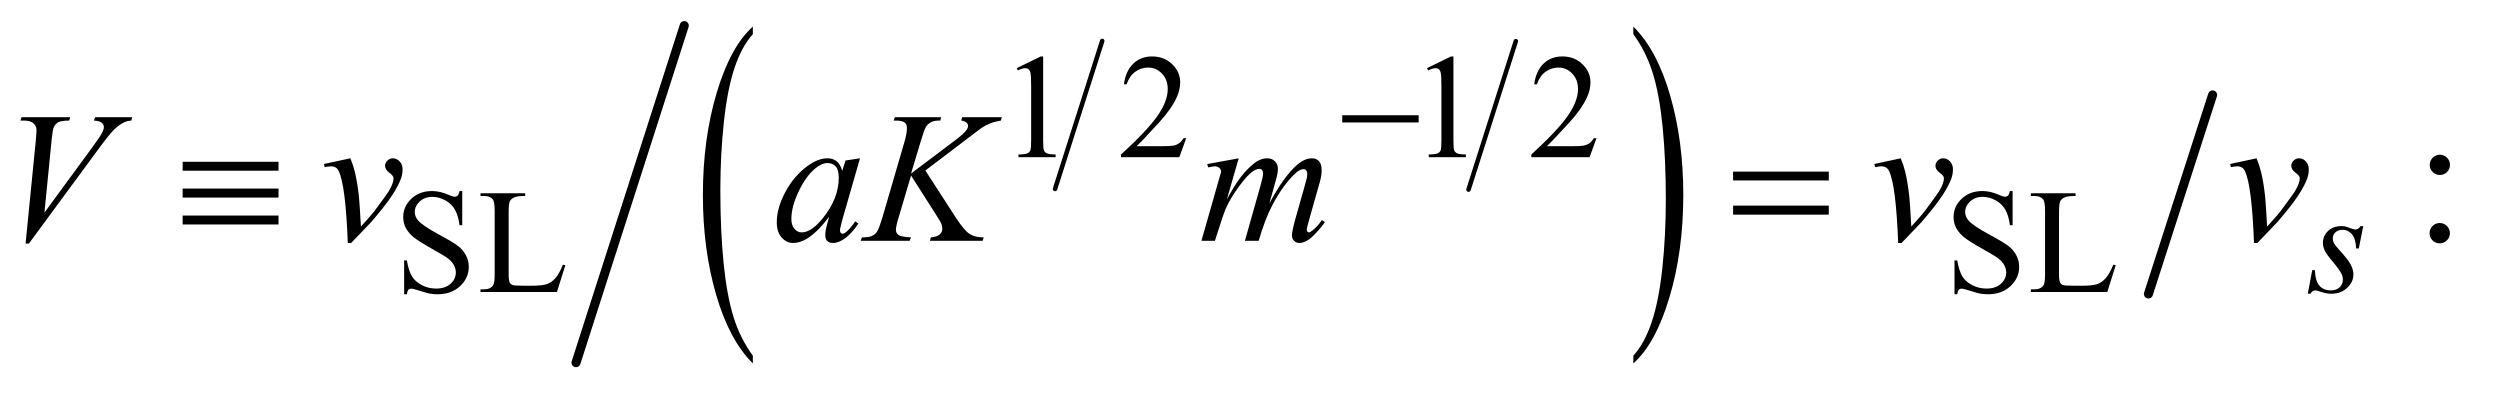
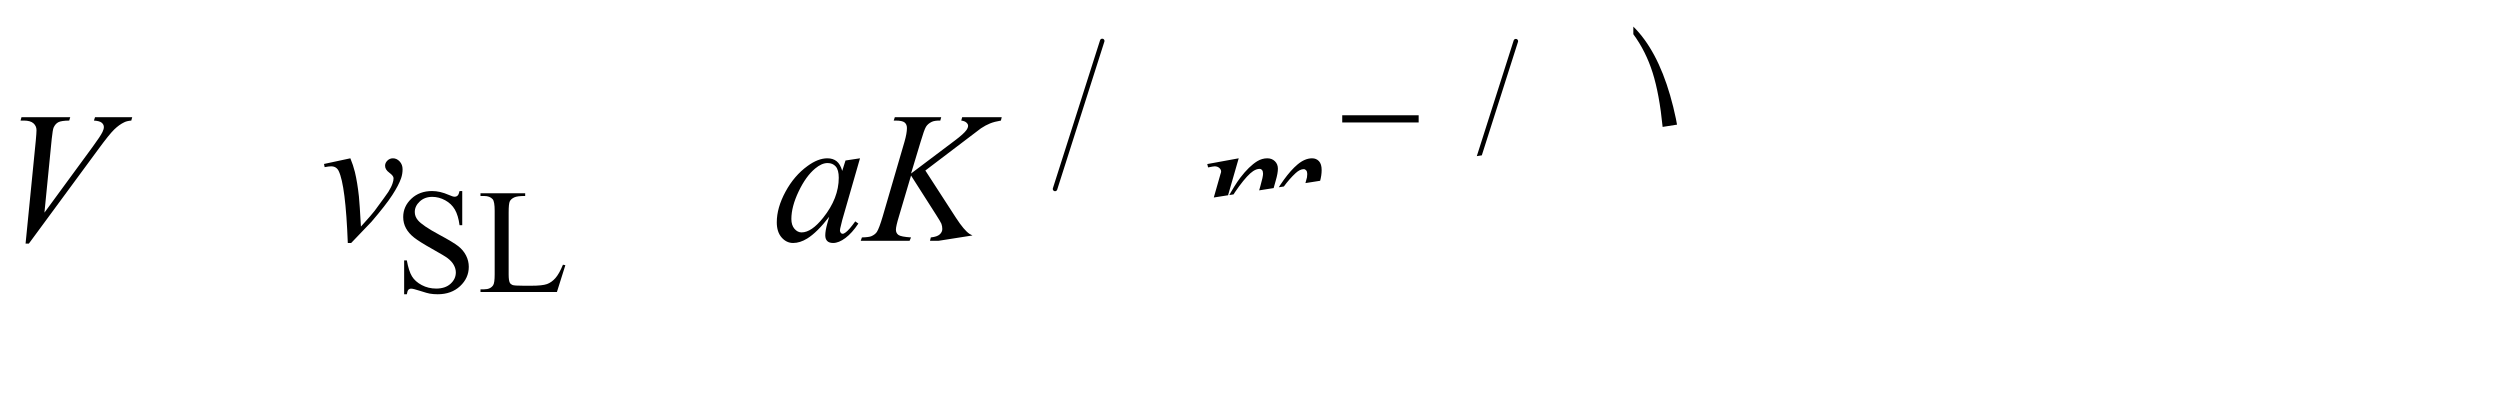
<svg xmlns="http://www.w3.org/2000/svg" stroke-dasharray="none" shape-rendering="auto" font-family="'Dialog'" text-rendering="auto" width="189" fill-opacity="1" color-interpolation="auto" color-rendering="auto" preserveAspectRatio="xMidYMid meet" font-size="12px" viewBox="0 0 189 30" fill="black" stroke="black" image-rendering="auto" stroke-miterlimit="10" stroke-linecap="square" stroke-linejoin="miter" font-style="normal" stroke-width="1" height="30" stroke-dashoffset="0" font-weight="normal" stroke-opacity="1">
  <defs id="genericDefs" />
  <g>
    <defs id="defs1">
      <clipPath clipPathUnits="userSpaceOnUse" id="clipPath1">
        <path d="M1.16 1.384 L120.48 1.384 L120.48 20.151 L1.16 20.151 L1.16 1.384 Z" />
      </clipPath>
      <clipPath clipPathUnits="userSpaceOnUse" id="clipPath2">
-         <path d="M37.051 44.204 L37.051 643.796 L3849.199 643.796 L3849.199 44.204 Z" />
+         <path d="M37.051 44.204 L37.051 643.796 L3849.199 44.204 Z" />
      </clipPath>
    </defs>
    <g stroke-width="7" transform="scale(1.576,1.576) translate(-1.16,-1.384) matrix(0.031,0,0,0.031,0,0)" stroke-linejoin="round" stroke-linecap="round">
      <line y2="337" fill="none" x1="1743" clip-path="url(#clipPath2)" x2="1670" y1="108" />
    </g>
    <g stroke-width="7" transform="matrix(0.049,0,0,0.049,-1.827,-2.18)" stroke-linejoin="round" stroke-linecap="round">
      <line y2="337" fill="none" x1="2376" clip-path="url(#clipPath2)" x2="2303" y1="108" />
    </g>
    <g transform="matrix(0.049,0,0,0.049,-1.827,-2.18)">
-       <path d="M1198.812 593.25 L1198.812 605.234 Q1162.375 568.984 1142.055 498.867 Q1121.734 428.75 1121.734 345.391 Q1121.734 258.672 1143.102 187.438 Q1164.469 116.203 1198.812 85.531 L1198.812 97.25 Q1181.641 116.203 1170.609 149.102 Q1159.578 182 1154.133 232.602 Q1148.688 283.203 1148.688 338.141 Q1148.688 400.312 1153.711 450.5 Q1158.734 500.688 1169.07 533.727 Q1179.406 566.766 1198.812 593.25 Z" stroke="none" clip-path="url(#clipPath2)" />
-     </g>
+       </g>
    <g transform="matrix(0.049,0,0,0.049,-1.827,-2.18)">
      <path d="M2557.281 97.25 L2557.281 85.531 Q2593.734 121.5 2614.055 191.617 Q2634.375 261.734 2634.375 345.109 Q2634.375 431.812 2613.008 503.188 Q2591.641 574.562 2557.281 605.234 L2557.281 593.25 Q2574.594 574.281 2585.633 541.383 Q2596.672 508.484 2602.047 458.023 Q2607.422 407.562 2607.422 352.359 Q2607.422 290.453 2602.461 240.133 Q2597.5 189.812 2587.102 156.773 Q2576.703 123.734 2557.281 97.25 Z" stroke="none" clip-path="url(#clipPath2)" />
    </g>
    <g stroke-width="14" transform="matrix(0.049,0,0,0.049,-1.827,-2.18)" stroke-linejoin="round" stroke-linecap="round">
-       <line y2="604" fill="none" x1="1093" clip-path="url(#clipPath2)" x2="926" y1="84" />
-     </g>
+       </g>
    <g stroke-width="14" transform="matrix(0.049,0,0,0.049,-1.827,-2.18)" stroke-linejoin="round" stroke-linecap="round">
      <line y2="498" fill="none" x1="3451" clip-path="url(#clipPath2)" x2="3352" y1="191" />
    </g>
    <g transform="matrix(0.049,0,0,0.049,-1.827,-2.18)">
-       <path d="M1605.953 149.656 L1643.016 131.562 L1646.719 131.562 L1646.719 260.156 Q1646.719 272.969 1647.789 276.109 Q1648.859 279.25 1652.227 280.938 Q1655.594 282.625 1665.922 282.844 L1665.922 287 L1608.656 287 L1608.656 282.844 Q1619.438 282.625 1622.578 280.992 Q1625.719 279.359 1626.953 276.609 Q1628.188 273.859 1628.188 260.156 L1628.188 177.953 Q1628.188 161.328 1627.062 156.609 Q1626.281 153.016 1624.203 151.336 Q1622.125 149.656 1619.203 149.656 Q1615.047 149.656 1607.641 153.125 L1605.953 149.656 ZM1867.453 257.688 L1856.781 287 L1766.938 287 L1766.938 282.844 Q1806.578 246.688 1822.75 223.773 Q1838.922 200.859 1838.922 181.875 Q1838.922 167.391 1830.055 158.07 Q1821.188 148.75 1808.828 148.75 Q1797.594 148.75 1788.672 155.32 Q1779.75 161.891 1775.484 174.578 L1771.328 174.578 Q1774.125 153.812 1785.75 142.688 Q1797.375 131.562 1814.781 131.562 Q1833.312 131.562 1845.727 143.469 Q1858.141 155.375 1858.141 171.547 Q1858.141 183.125 1852.75 194.688 Q1844.438 212.875 1825.797 233.203 Q1797.828 263.75 1790.859 270.047 L1830.625 270.047 Q1842.75 270.047 1847.633 269.148 Q1852.516 268.25 1856.445 265.492 Q1860.375 262.734 1863.297 257.688 L1867.453 257.688 ZM2238.953 149.656 L2276.016 131.562 L2279.719 131.562 L2279.719 260.156 Q2279.719 272.969 2280.789 276.109 Q2281.859 279.25 2285.227 280.938 Q2288.594 282.625 2298.922 282.844 L2298.922 287 L2241.656 287 L2241.656 282.844 Q2252.438 282.625 2255.578 280.992 Q2258.719 279.359 2259.953 276.609 Q2261.188 273.859 2261.188 260.156 L2261.188 177.953 Q2261.188 161.328 2260.062 156.609 Q2259.281 153.016 2257.203 151.336 Q2255.125 149.656 2252.203 149.656 Q2248.047 149.656 2240.641 153.125 L2238.953 149.656 ZM2500.453 257.688 L2489.781 287 L2399.938 287 L2399.938 282.844 Q2439.578 246.688 2455.75 223.773 Q2471.922 200.859 2471.922 181.875 Q2471.922 167.391 2463.055 158.07 Q2454.188 148.75 2441.828 148.75 Q2430.594 148.75 2421.672 155.32 Q2412.75 161.891 2408.484 174.578 L2404.328 174.578 Q2407.125 153.812 2418.75 142.688 Q2430.375 131.562 2447.781 131.562 Q2466.312 131.562 2478.727 143.469 Q2491.141 155.375 2491.141 171.547 Q2491.141 183.125 2485.75 194.688 Q2477.438 212.875 2458.797 233.203 Q2430.828 263.75 2423.859 270.047 L2463.625 270.047 Q2475.75 270.047 2480.633 269.148 Q2485.516 268.25 2489.445 265.492 Q2493.375 262.734 2496.297 257.688 L2500.453 257.688 Z" stroke="none" clip-path="url(#clipPath2)" />
-     </g>
+       </g>
    <g transform="matrix(0.049,0,0,0.049,-1.827,-2.18)">
      <path d="M750.453 339.234 L750.453 391.906 L746.297 391.906 Q744.281 376.75 739.055 367.766 Q733.828 358.781 724.172 353.5 Q714.516 348.219 704.188 348.219 Q692.5 348.219 684.867 355.352 Q677.234 362.484 677.234 371.578 Q677.234 378.547 682.062 384.266 Q689.031 392.688 715.188 406.734 Q736.531 418.188 744.336 424.305 Q752.141 430.422 756.352 438.734 Q760.562 447.047 760.562 456.141 Q760.562 473.438 747.141 485.961 Q733.719 498.484 712.609 498.484 Q705.984 498.484 700.141 497.469 Q696.656 496.906 685.711 493.367 Q674.766 489.828 671.844 489.828 Q669.031 489.828 667.406 491.516 Q665.781 493.203 664.984 498.484 L660.828 498.484 L660.828 446.266 L664.984 446.266 Q667.906 462.656 672.852 470.797 Q677.797 478.938 687.961 484.328 Q698.125 489.719 710.25 489.719 Q724.281 489.719 732.43 482.305 Q740.578 474.891 740.578 464.797 Q740.578 459.172 737.484 453.445 Q734.391 447.719 727.875 442.781 Q723.5 439.406 703.961 428.461 Q684.422 417.516 676.164 411 Q667.906 404.484 663.641 396.625 Q659.375 388.766 659.375 379.328 Q659.375 362.922 671.953 351.078 Q684.531 339.234 703.953 339.234 Q716.094 339.234 729.672 345.188 Q735.969 348 738.547 348 Q741.469 348 743.32 346.258 Q745.172 344.516 746.297 339.234 L750.453 339.234 ZM905.844 452.891 L909.547 453.672 L896.531 495 L778.609 495 L778.609 490.844 L784.328 490.844 Q793.984 490.844 798.141 484.562 Q800.5 480.969 800.5 467.938 L800.5 369.672 Q800.5 355.406 797.359 351.812 Q792.984 346.875 784.328 346.875 L778.609 346.875 L778.609 342.719 L847.562 342.719 L847.562 346.875 Q835.438 346.75 830.547 349.109 Q825.656 351.469 823.859 355.062 Q822.062 358.656 822.062 372.25 L822.062 467.938 Q822.062 477.25 823.859 480.734 Q825.219 483.094 828.023 484.219 Q830.828 485.344 845.531 485.344 L856.656 485.344 Q874.172 485.344 881.25 482.758 Q888.328 480.172 894.164 473.602 Q900 467.031 905.844 452.891 ZM3142.453 339.234 L3142.453 391.906 L3138.297 391.906 Q3136.281 376.75 3131.055 367.766 Q3125.828 358.781 3116.172 353.5 Q3106.516 348.219 3096.188 348.219 Q3084.5 348.219 3076.867 355.352 Q3069.234 362.484 3069.234 371.578 Q3069.234 378.547 3074.062 384.266 Q3081.031 392.688 3107.188 406.734 Q3128.531 418.188 3136.336 424.305 Q3144.141 430.422 3148.352 438.734 Q3152.562 447.047 3152.562 456.141 Q3152.562 473.438 3139.141 485.961 Q3125.719 498.484 3104.609 498.484 Q3097.984 498.484 3092.141 497.469 Q3088.656 496.906 3077.711 493.367 Q3066.766 489.828 3063.844 489.828 Q3061.031 489.828 3059.406 491.516 Q3057.781 493.203 3056.984 498.484 L3052.828 498.484 L3052.828 446.266 L3056.984 446.266 Q3059.906 462.656 3064.852 470.797 Q3069.797 478.938 3079.961 484.328 Q3090.125 489.719 3102.25 489.719 Q3116.281 489.719 3124.43 482.305 Q3132.578 474.891 3132.578 464.797 Q3132.578 459.172 3129.484 453.445 Q3126.391 447.719 3119.875 442.781 Q3115.5 439.406 3095.961 428.461 Q3076.422 417.516 3068.164 411 Q3059.906 404.484 3055.641 396.625 Q3051.375 388.766 3051.375 379.328 Q3051.375 362.922 3063.953 351.078 Q3076.531 339.234 3095.953 339.234 Q3108.094 339.234 3121.672 345.188 Q3127.969 348 3130.547 348 Q3133.469 348 3135.32 346.258 Q3137.172 344.516 3138.297 339.234 L3142.453 339.234 ZM3297.844 452.891 L3301.547 453.672 L3288.531 495 L3170.609 495 L3170.609 490.844 L3176.328 490.844 Q3185.984 490.844 3190.141 484.562 Q3192.5 480.969 3192.5 467.938 L3192.5 369.672 Q3192.5 355.406 3189.359 351.812 Q3184.984 346.875 3176.328 346.875 L3170.609 346.875 L3170.609 342.719 L3239.562 342.719 L3239.562 346.875 Q3227.438 346.75 3222.547 349.109 Q3217.656 351.469 3215.859 355.062 Q3214.062 358.656 3214.062 372.25 L3214.062 467.938 Q3214.062 477.25 3215.859 480.734 Q3217.219 483.094 3220.023 484.219 Q3222.828 485.344 3237.531 485.344 L3248.656 485.344 Q3266.172 485.344 3273.25 482.758 Q3280.328 480.172 3286.164 473.602 Q3292 467.031 3297.844 452.891 Z" stroke="none" clip-path="url(#clipPath2)" />
    </g>
    <g transform="matrix(0.049,0,0,0.049,-1.827,-2.18)">
      <path d="M3801.641 283.25 Q3808.109 283.25 3812.68 287.82 Q3817.25 292.391 3817.25 298.859 Q3817.25 305.328 3812.68 309.898 Q3808.109 314.469 3801.641 314.469 Q3795.172 314.469 3790.602 309.898 Q3786.031 305.328 3786.031 298.859 Q3786.031 292.391 3790.602 287.82 Q3795.172 283.25 3801.641 283.25 ZM3801.359 388.578 Q3807.969 388.578 3812.539 393.219 Q3817.109 397.859 3817.109 404.328 Q3817.109 410.797 3812.469 415.367 Q3807.828 419.938 3801.359 419.938 Q3794.891 419.938 3790.32 415.367 Q3785.75 410.797 3785.75 404.328 Q3785.75 397.859 3790.32 393.219 Q3794.891 388.578 3801.359 388.578 Z" stroke="none" clip-path="url(#clipPath2)" />
    </g>
    <g transform="matrix(0.049,0,0,0.049,-1.827,-2.18)">
-       <path d="M3683.438 393.359 L3676.594 427.844 L3672.438 427.844 Q3671.875 412.797 3666.039 405.945 Q3660.203 399.094 3651.547 399.094 Q3644.578 399.094 3640.484 402.914 Q3636.391 406.734 3636.391 412.125 Q3636.391 415.828 3638.016 419.195 Q3639.641 422.562 3645.141 428.625 Q3659.75 444.578 3664.016 452.664 Q3668.281 460.75 3668.281 467.938 Q3668.281 479.609 3658.57 488.656 Q3648.859 497.703 3634.031 497.703 Q3625.938 497.703 3615.391 493.875 Q3611.688 492.531 3609.656 492.531 Q3604.609 492.531 3602.016 497.703 L3597.859 497.703 L3604.719 461.312 L3608.875 461.312 Q3609.547 478.375 3615.945 485.453 Q3622.344 492.531 3633.469 492.531 Q3642 492.531 3647 487.758 Q3652 482.984 3652 476.016 Q3652 471.531 3650.203 467.703 Q3647.062 460.969 3637.008 449.062 Q3626.953 437.156 3624.086 431.211 Q3621.219 425.266 3621.219 419.312 Q3621.219 408.406 3629.141 400.883 Q3637.062 393.359 3649.531 393.359 Q3653.125 393.359 3656.047 393.922 Q3657.609 394.266 3663.398 396.453 Q3669.188 398.641 3671.094 398.641 Q3675.922 398.641 3679.172 393.359 L3683.438 393.359 Z" stroke="none" clip-path="url(#clipPath2)" />
-     </g>
+       </g>
    <g transform="matrix(0.049,0,0,0.049,-1.827,-2.18)">
      <path d="M76.734 420.359 L92.484 261.594 Q93.609 249.5 93.609 245.281 Q93.609 238.953 88.898 234.734 Q84.188 230.516 74.062 230.516 L69 230.516 L70.406 225.312 L145.641 225.312 L144.094 230.516 Q131.859 230.656 127.289 233.047 Q122.719 235.438 120.047 241.203 Q118.641 244.297 117.094 258.781 L105.844 372.547 L180.234 271.016 Q192.328 254.562 195.422 248.094 Q197.531 243.734 197.531 240.5 Q197.531 236.703 194.297 233.891 Q191.062 231.078 182.203 230.516 L183.891 225.312 L241.266 225.312 L239.859 230.516 Q232.969 231.078 228.891 233.188 Q221.156 236.844 213.492 244.297 Q205.828 251.75 189.234 274.391 L81.797 420.359 L76.734 420.359 ZM537.188 297.453 L577.828 288.734 Q582.188 299.141 584.859 309.969 Q588.656 325.859 591.047 347.656 Q592.172 358.625 594.141 394.062 Q611.719 374.656 615.094 370.016 Q633.656 344.844 636.469 340.484 Q641.109 333.031 642.938 327.406 Q644.484 323.188 644.484 319.391 Q644.484 315.734 637.945 310.953 Q631.406 306.172 631.406 300.266 Q631.406 295.766 634.992 292.25 Q638.578 288.734 643.5 288.734 Q649.406 288.734 653.906 293.586 Q658.406 298.438 658.406 305.609 Q658.406 312.781 656.156 319.391 Q652.5 330.078 642.516 345.477 Q632.531 360.875 610.312 386.75 Q607.5 389.984 579.094 419.375 L573.891 419.375 Q570.516 330.359 559.828 308.281 Q556.312 301.109 548.156 301.109 Q544.641 301.109 538.172 302.375 L537.188 297.453 ZM1364.141 288.734 L1336.719 384.078 L1333.625 396.875 Q1333.203 398.703 1333.203 399.969 Q1333.203 402.219 1334.609 403.906 Q1335.734 405.172 1337.422 405.172 Q1339.25 405.172 1342.203 402.922 Q1347.688 398.844 1356.828 386.047 L1361.609 389.422 Q1351.906 404.047 1341.641 411.711 Q1331.375 419.375 1322.656 419.375 Q1316.609 419.375 1313.586 416.352 Q1310.562 413.328 1310.562 407.562 Q1310.562 400.672 1313.656 389.422 L1316.609 378.875 Q1298.188 402.922 1282.719 412.484 Q1271.609 419.375 1260.922 419.375 Q1250.656 419.375 1243.203 410.867 Q1235.75 402.359 1235.75 387.453 Q1235.75 365.094 1249.18 340.273 Q1262.609 315.453 1283.281 300.547 Q1299.453 288.734 1313.797 288.734 Q1322.375 288.734 1328.07 293.234 Q1333.766 297.734 1336.719 308.141 L1341.781 292.109 L1364.141 288.734 ZM1314.078 296.047 Q1305.078 296.047 1294.953 304.484 Q1280.609 316.438 1269.43 339.922 Q1258.25 363.406 1258.25 382.391 Q1258.25 391.953 1263.031 397.508 Q1267.812 403.062 1274 403.062 Q1289.328 403.062 1307.328 380.422 Q1331.375 350.328 1331.375 318.688 Q1331.375 306.734 1326.734 301.391 Q1322.094 296.047 1314.078 296.047 ZM1464.969 307.578 L1512.219 380.562 Q1524.875 399.969 1533.172 405.383 Q1541.469 410.797 1554.969 410.797 L1553.422 416 L1472.141 416 L1473.406 410.797 Q1483.109 409.812 1487.117 406.156 Q1491.125 402.5 1491.125 397.859 Q1491.125 393.641 1489.719 389.703 Q1488.594 386.891 1481.562 375.922 L1442.891 315.312 L1424.188 378.453 Q1419.547 393.641 1419.547 398.844 Q1419.547 404.188 1423.484 407 Q1427.422 409.812 1442.891 410.797 L1440.641 416 L1365.266 416 L1367.094 410.797 Q1378.062 410.516 1381.859 408.828 Q1387.484 406.297 1390.156 402.359 Q1393.812 396.594 1399.156 378.453 L1432.766 263.281 Q1436.562 250.062 1436.562 242.047 Q1436.562 236.422 1432.977 233.469 Q1429.391 230.516 1418.984 230.516 L1416.172 230.516 L1417.859 225.312 L1489.438 225.312 L1488.031 230.516 Q1479.172 230.375 1474.812 232.484 Q1468.766 235.438 1465.953 240.078 Q1463.141 244.719 1457.656 263.281 L1442.891 312.219 L1510.672 261.172 Q1524.172 251.047 1528.391 245.141 Q1530.922 241.484 1530.922 238.531 Q1530.922 236 1528.32 233.609 Q1525.719 231.219 1520.375 230.516 L1521.781 225.312 L1582.812 225.312 L1581.547 230.516 Q1571.562 232.203 1564.742 234.945 Q1557.922 237.688 1550.75 242.469 Q1548.641 243.875 1523.328 263.281 L1464.969 307.578 ZM1948.438 288.734 L1930.156 352.156 Q1942.391 329.797 1950.969 318.547 Q1964.328 301.109 1976.984 293.234 Q1984.438 288.734 1992.594 288.734 Q1999.625 288.734 2004.266 293.234 Q2008.906 297.734 2008.906 304.766 Q2008.906 311.656 2005.672 322.766 L1995.688 358.484 Q2018.609 315.594 2039.141 298.297 Q2050.531 288.734 2061.641 288.734 Q2068.109 288.734 2072.258 293.164 Q2076.406 297.594 2076.406 306.875 Q2076.406 315.031 2073.875 324.172 L2058.406 378.875 Q2053.344 396.734 2053.344 398.703 Q2053.344 400.672 2054.609 402.078 Q2055.453 403.062 2056.859 403.062 Q2058.266 403.062 2061.781 400.391 Q2069.797 394.203 2076.828 384.078 L2081.469 387.031 Q2077.953 392.656 2069.023 402.5 Q2060.094 412.344 2053.766 415.859 Q2047.438 419.375 2042.094 419.375 Q2037.172 419.375 2033.867 416 Q2030.562 412.625 2030.562 407.703 Q2030.562 400.953 2036.328 380.562 L2049.125 335.422 Q2053.484 319.812 2053.766 318.125 Q2054.188 315.453 2054.188 312.922 Q2054.188 309.406 2052.641 307.438 Q2050.953 305.469 2048.844 305.469 Q2042.938 305.469 2036.328 311.516 Q2016.922 329.375 2000.047 361.578 Q1988.938 382.812 1979.234 416 L1958 416 L1982.047 330.922 Q1985.984 317.141 1985.984 312.5 Q1985.984 308.703 1984.438 306.875 Q1982.891 305.047 1980.641 305.047 Q1976 305.047 1970.797 308.422 Q1962.359 313.906 1949.07 331.906 Q1935.781 349.906 1928.469 366.359 Q1924.953 374.094 1911.734 416 L1890.922 416 L1916.938 324.875 L1920.312 313.062 Q1921.297 310.391 1921.297 309.125 Q1921.297 306.031 1918.484 303.57 Q1915.672 301.109 1911.312 301.109 Q1909.484 301.109 1901.188 302.797 L1899.922 297.594 L1948.438 288.734 ZM2929.188 297.453 L2969.828 288.734 Q2974.188 299.141 2976.859 309.969 Q2980.656 325.859 2983.047 347.656 Q2984.172 358.625 2986.141 394.062 Q3003.719 374.656 3007.094 370.016 Q3025.656 344.844 3028.469 340.484 Q3033.109 333.031 3034.938 327.406 Q3036.484 323.188 3036.484 319.391 Q3036.484 315.734 3029.945 310.953 Q3023.406 306.172 3023.406 300.266 Q3023.406 295.766 3026.992 292.25 Q3030.578 288.734 3035.5 288.734 Q3041.406 288.734 3045.906 293.586 Q3050.406 298.438 3050.406 305.609 Q3050.406 312.781 3048.156 319.391 Q3044.5 330.078 3034.516 345.477 Q3024.531 360.875 3002.312 386.75 Q2999.5 389.984 2971.094 419.375 L2965.891 419.375 Q2962.516 330.359 2951.828 308.281 Q2948.312 301.109 2940.156 301.109 Q2936.641 301.109 2930.172 302.375 L2929.188 297.453 ZM3478.188 297.453 L3518.828 288.734 Q3523.188 299.141 3525.859 309.969 Q3529.656 325.859 3532.047 347.656 Q3533.172 358.625 3535.141 394.062 Q3552.719 374.656 3556.094 370.016 Q3574.656 344.844 3577.469 340.484 Q3582.109 333.031 3583.938 327.406 Q3585.484 323.188 3585.484 319.391 Q3585.484 315.734 3578.945 310.953 Q3572.406 306.172 3572.406 300.266 Q3572.406 295.766 3575.992 292.25 Q3579.578 288.734 3584.5 288.734 Q3590.406 288.734 3594.906 293.586 Q3599.406 298.438 3599.406 305.609 Q3599.406 312.781 3597.156 319.391 Q3593.5 330.078 3583.516 345.477 Q3573.531 360.875 3551.312 386.75 Q3548.5 389.984 3520.094 419.375 L3514.891 419.375 Q3511.516 330.359 3500.828 308.281 Q3497.312 301.109 3489.156 301.109 Q3485.641 301.109 3479.172 302.375 L3478.188 297.453 Z" stroke="none" clip-path="url(#clipPath2)" />
    </g>
    <g transform="matrix(0.049,0,0,0.049,-1.827,-2.18)">
      <path d="M2108.156 222.312 L2226.078 222.312 L2226.078 233.438 L2108.156 233.438 L2108.156 222.312 Z" stroke="none" clip-path="url(#clipPath2)" />
    </g>
    <g transform="matrix(0.049,0,0,0.049,-1.827,-2.18)">
-       <path d="M319.062 294.078 L467 294.078 L467 307.859 L319.062 307.859 L319.062 294.078 ZM319.062 335.422 L467 335.422 L467 349.344 L319.062 349.344 L319.062 335.422 ZM319.062 377.047 L467 377.047 L467 390.828 L319.062 390.828 L319.062 377.047 ZM2711.203 309.266 L2858.859 309.266 L2858.859 322.906 L2711.203 322.906 L2711.203 309.266 ZM2711.203 361.719 L2858.859 361.719 L2858.859 375.641 L2711.203 375.641 L2711.203 361.719 Z" stroke="none" clip-path="url(#clipPath2)" />
-     </g>
+       </g>
  </g>
</svg>